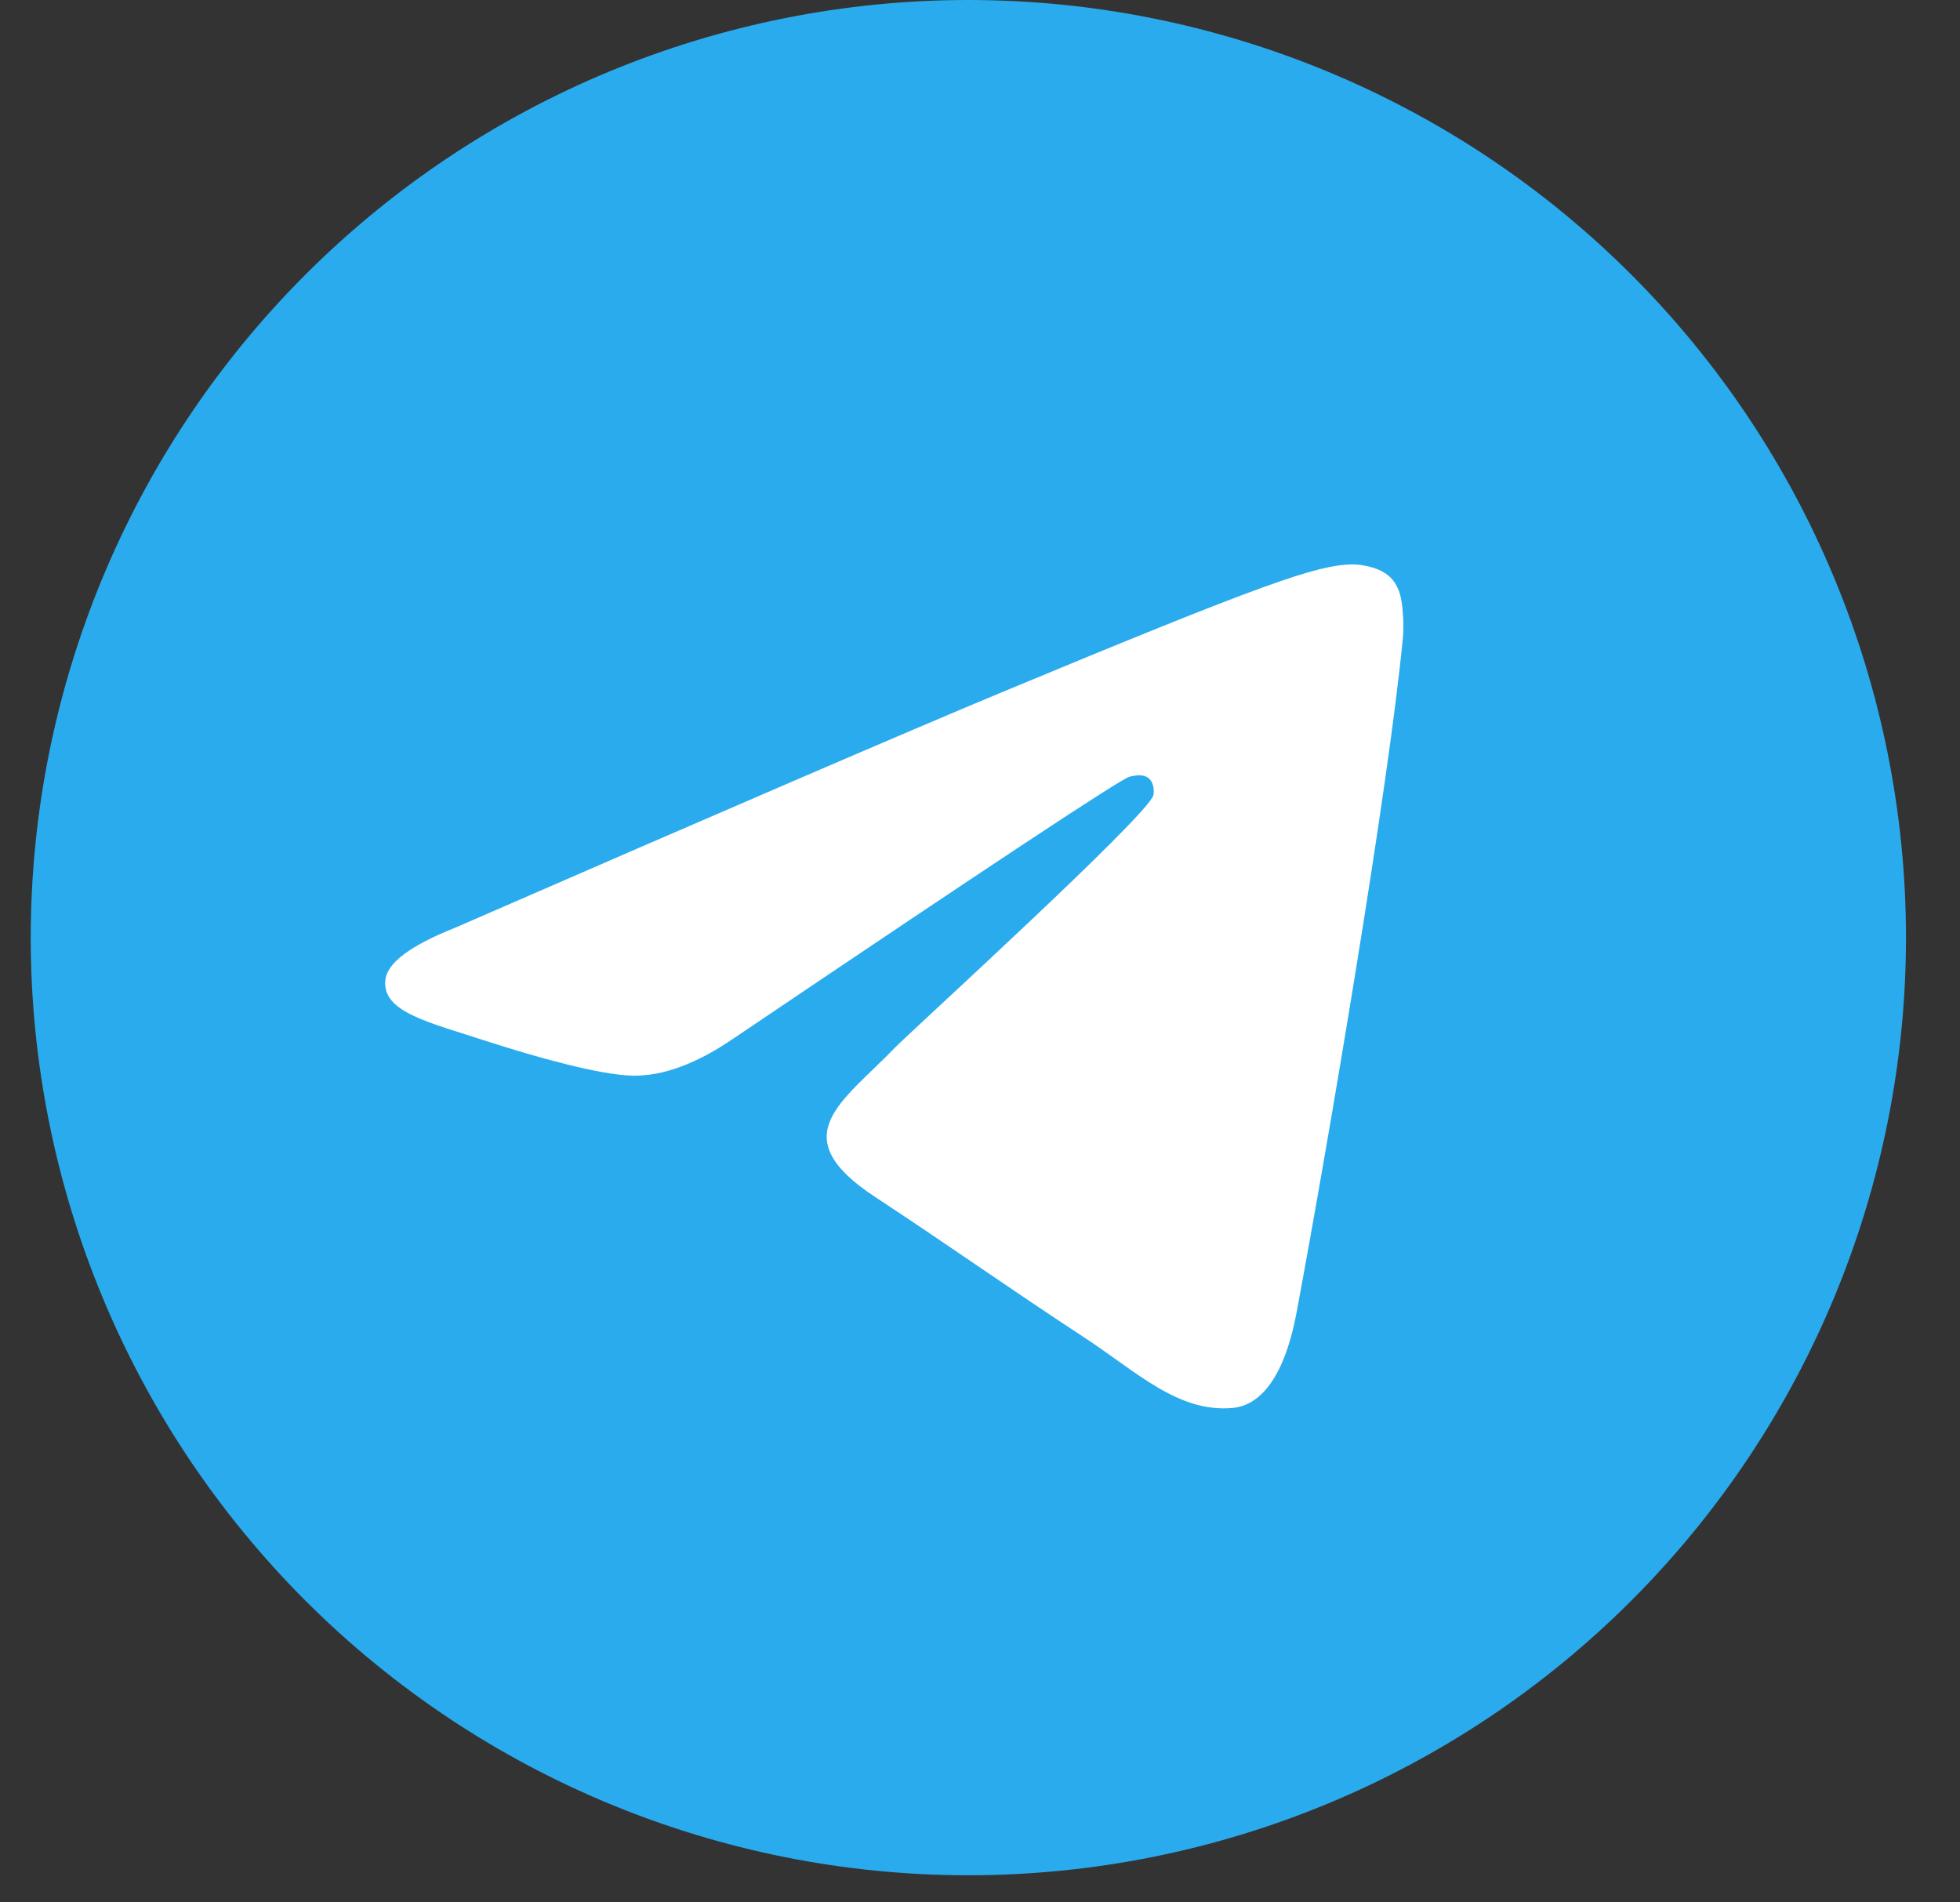
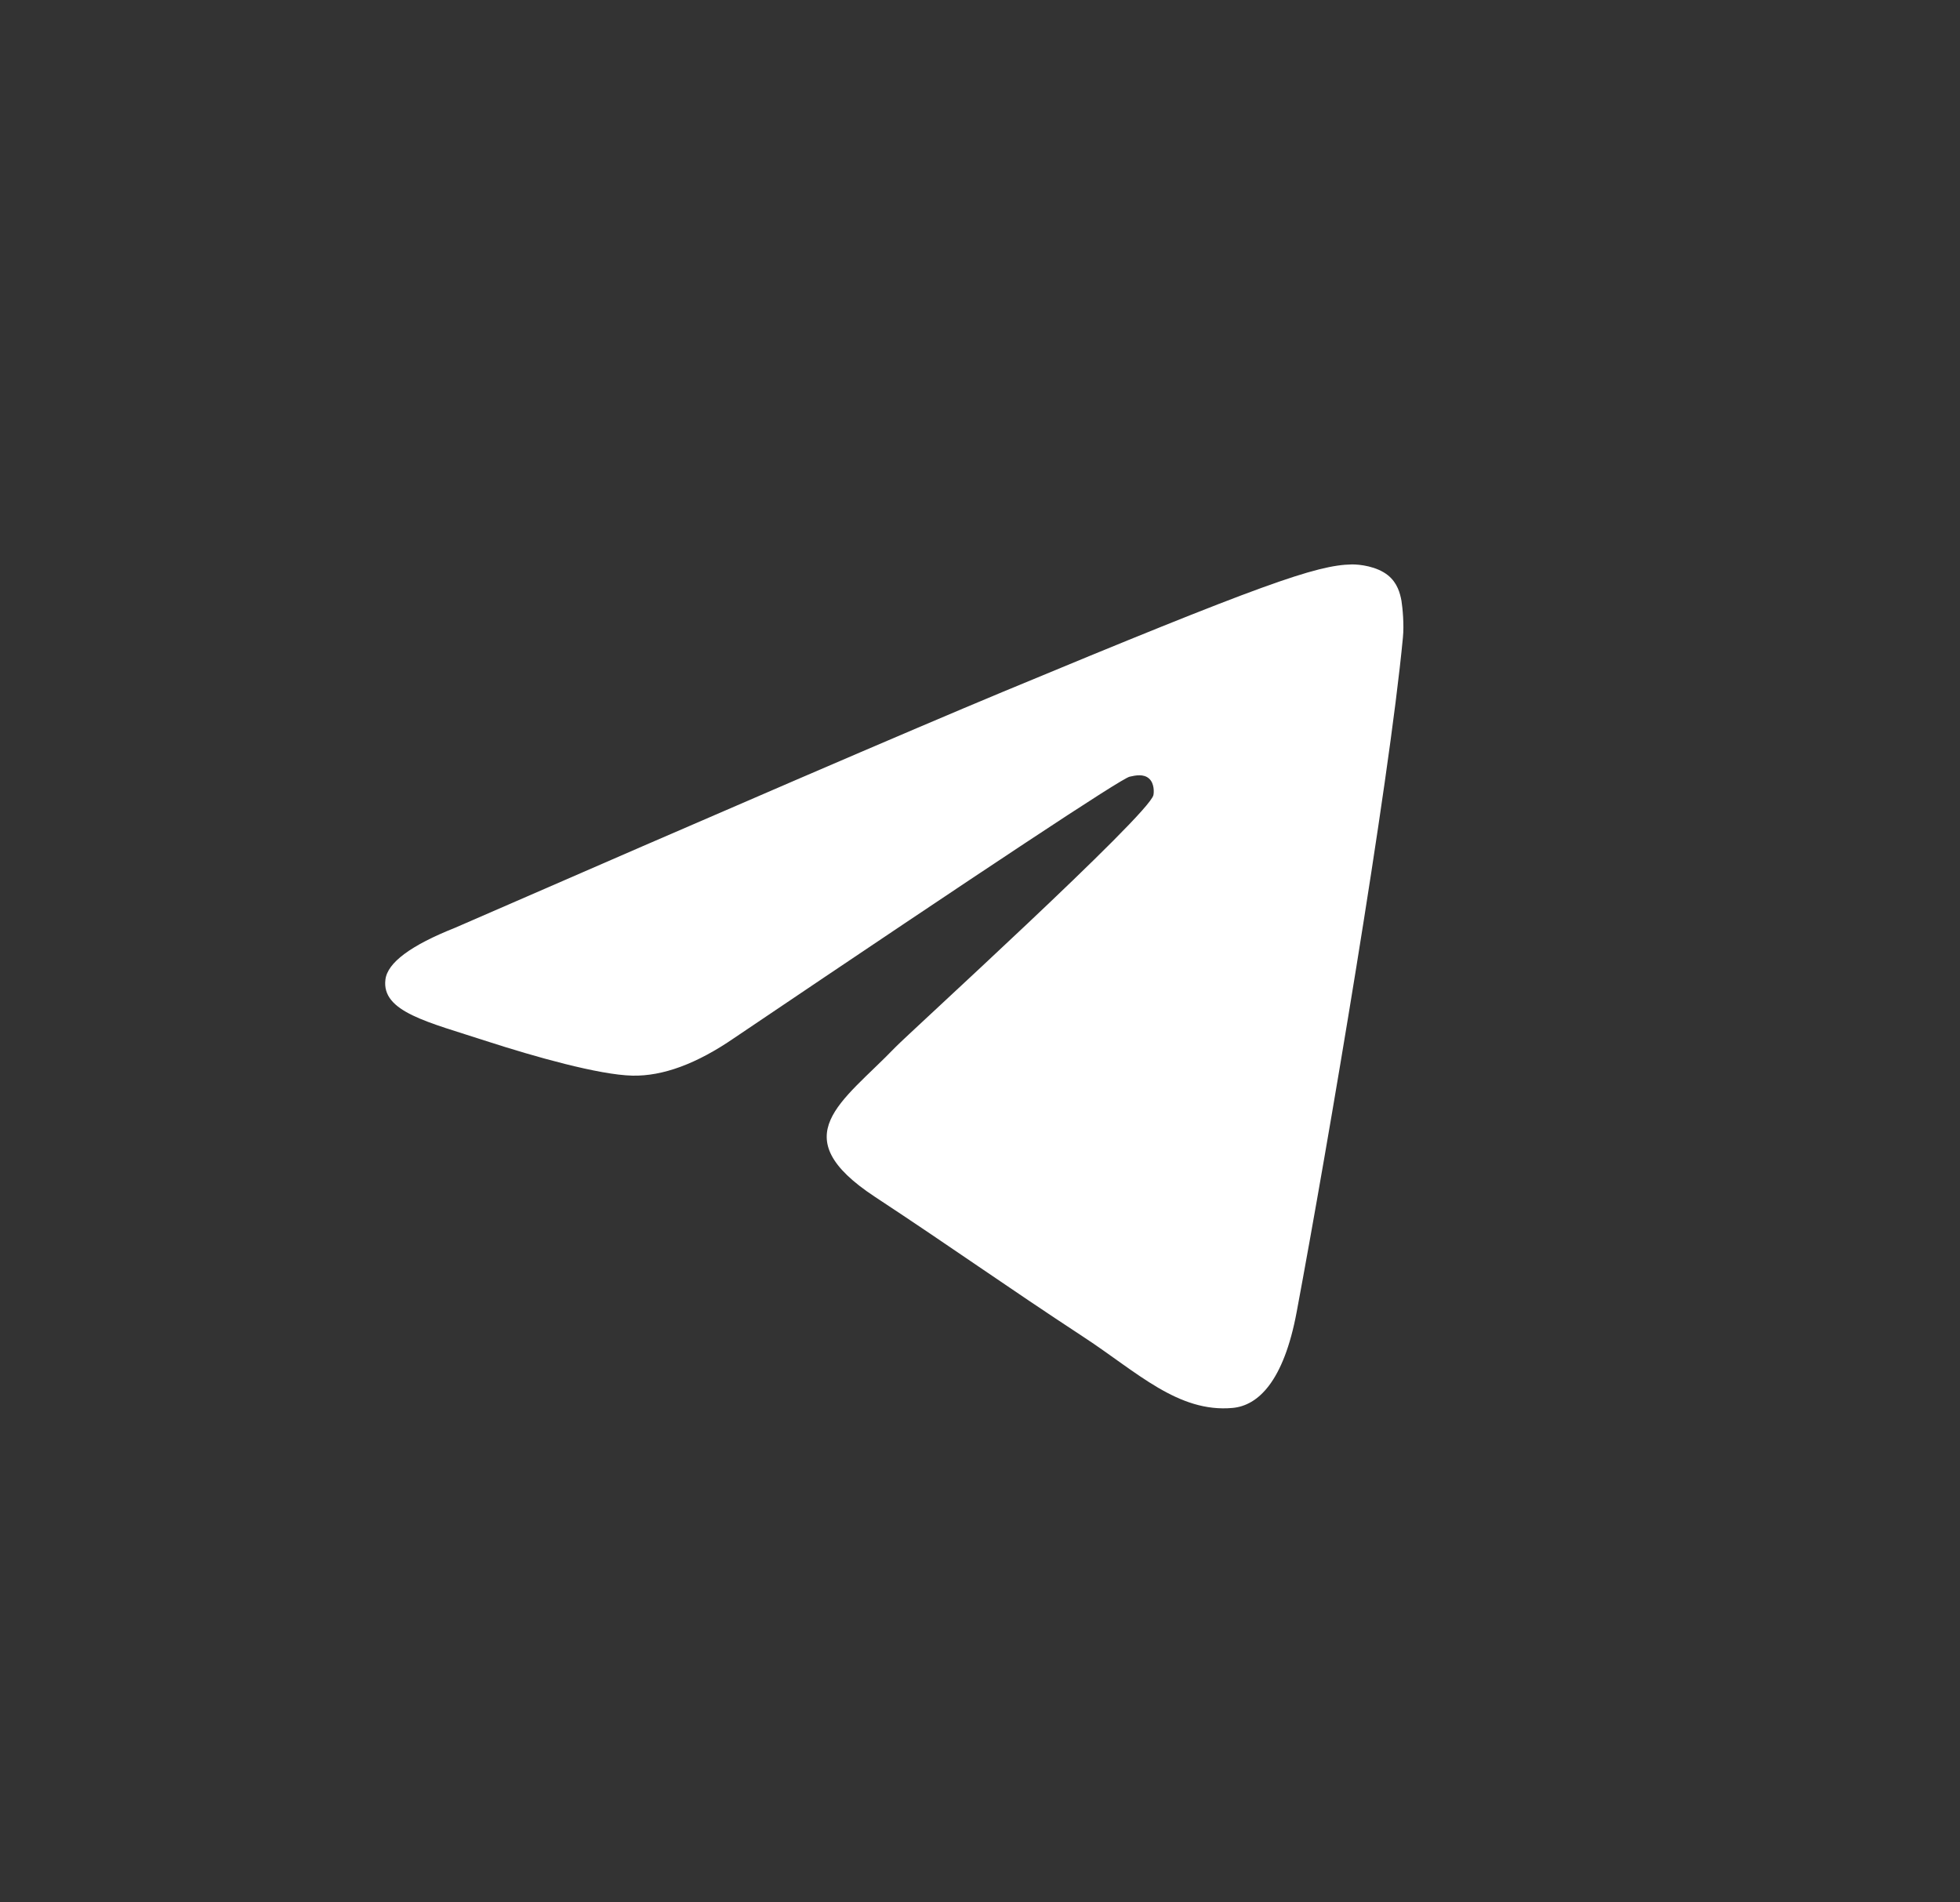
<svg xmlns="http://www.w3.org/2000/svg" width="34" height="33" viewBox="0 0 34 33" fill="none">
  <rect x="0" y="0" width="34" height="33" fill="#333333" stroke="none" />
  <g clip-path="url(#clip0_130_1076)">
-     <path d="M16.798 0C12.486 0 8.346 1.715 5.298 4.764C2.248 7.814 0.534 11.951 0.533 16.265C0.533 20.577 2.249 24.717 5.298 27.766C8.346 30.815 12.486 32.53 16.798 32.53C21.111 32.53 25.251 30.815 28.298 27.766C31.348 24.717 33.063 20.577 33.063 16.265C33.063 11.953 31.348 7.813 28.298 4.764C25.251 1.715 21.111 0 16.798 0Z" fill="url(#paint0_linear_130_1076)" />
    <path d="M7.896 16.093C12.638 14.027 15.8 12.666 17.38 12.008C21.899 10.129 22.837 9.802 23.449 9.791C23.584 9.789 23.884 9.823 24.079 9.981C24.242 10.114 24.288 10.295 24.311 10.421C24.331 10.548 24.359 10.836 24.336 11.062C24.092 13.633 23.032 19.875 22.494 22.755C22.267 23.974 21.818 24.383 21.383 24.423C20.438 24.51 19.721 23.799 18.806 23.199C17.375 22.26 16.567 21.676 15.177 20.761C13.571 19.703 14.613 19.121 15.528 18.17C15.767 17.922 19.929 14.136 20.008 13.793C20.018 13.75 20.028 13.59 19.932 13.505C19.838 13.421 19.698 13.45 19.596 13.473C19.451 13.505 17.167 15.017 12.735 18.007C12.086 18.453 11.499 18.67 10.971 18.659C10.391 18.646 9.273 18.33 8.442 18.061C7.426 17.729 6.615 17.554 6.686 16.992C6.722 16.699 7.126 16.399 7.896 16.093Z" fill="white" />
  </g>
  <defs>
    <linearGradient id="paint0_linear_130_1076" x1="1627.03" y1="0" x2="1627.03" y2="3253" gradientUnits="userSpaceOnUse">
      <stop stop-color="#2AABEE" />
      <stop offset="1" stop-color="#229ED9" />
    </linearGradient>
    <clipPath id="clip0_130_1076">
      <rect width="32.53" height="32.53" fill="white" transform="translate(0.533)" />
    </clipPath>
  </defs>
</svg>